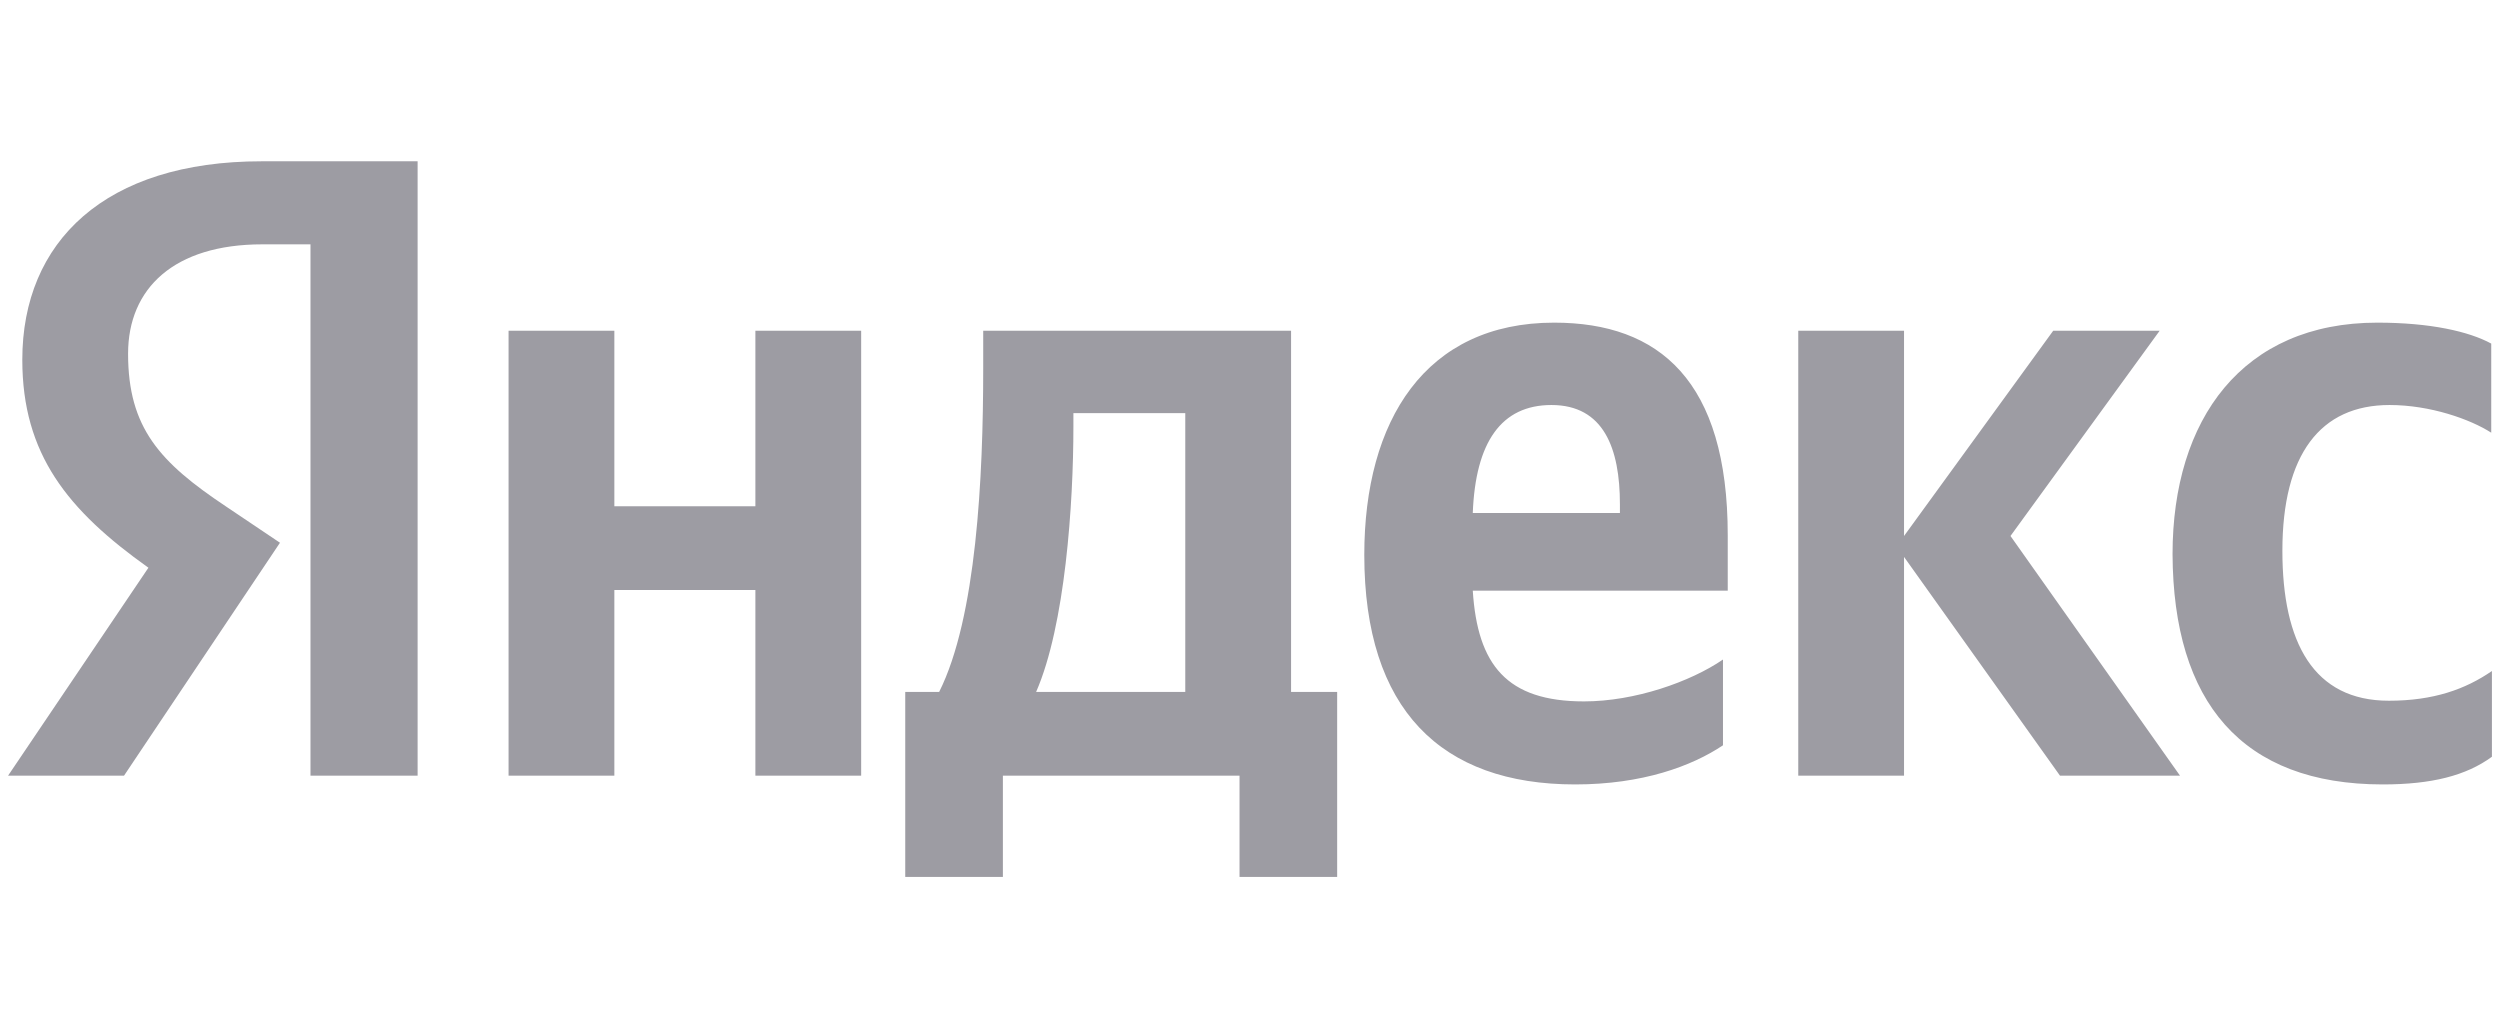
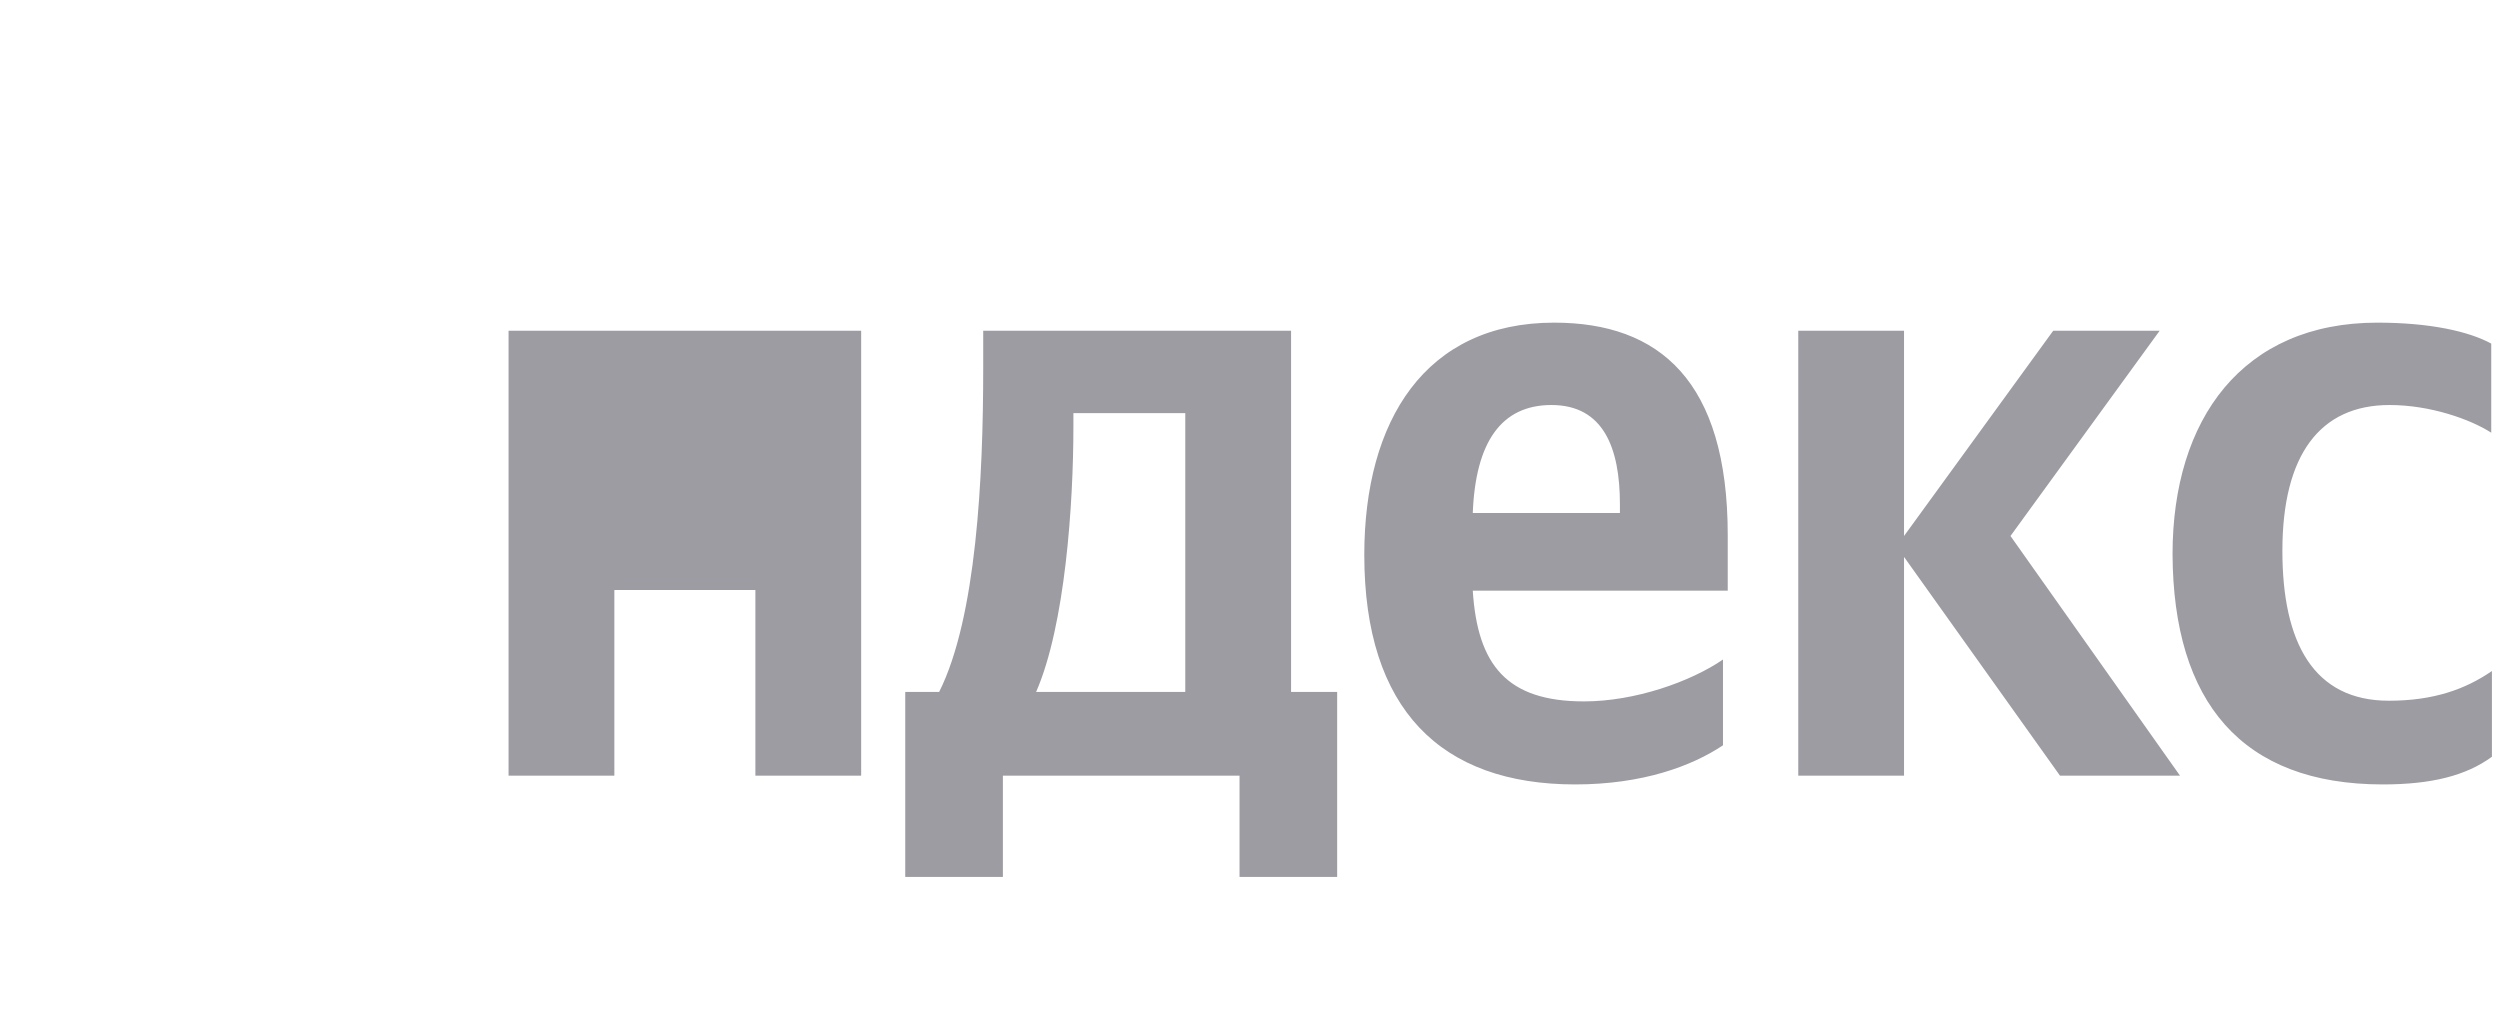
<svg xmlns="http://www.w3.org/2000/svg" width="155" height="64" viewBox="0 0 155 64" fill="none">
  <g clip-path="url(#clip0_7953_16924)">
-     <path d="M147.73 48.635C150.757 48.635 152.901 48.091 154.499 46.919V41.603C152.859 42.733 150.883 43.445 148.109 43.445C143.442 43.445 141.508 39.845 141.508 34.152C141.508 28.166 143.863 25.111 148.151 25.111C150.673 25.111 153.154 25.99 154.457 26.827V21.302C153.069 20.548 150.673 20.004 147.394 20.004C139.028 20.004 134.698 25.99 134.698 34.361C134.74 43.529 138.986 48.635 147.73 48.635ZM106.825 46.208V40.891C104.807 42.273 101.36 43.487 98.207 43.487C93.414 43.487 91.607 41.226 91.312 36.622H107.12V33.189C107.12 23.604 102.873 20.004 96.357 20.004C88.37 20.004 84.586 26.073 84.586 34.403C84.586 43.989 89.337 48.635 97.66 48.635C101.822 48.635 104.891 47.505 106.825 46.208ZM46.834 20.506V31.39H38.09V20.506H31.531V48.091H38.09V36.58H46.834V48.091H53.392V20.506H46.834ZM82.946 42.901H80.046V20.506H60.959V22.85C60.959 29.59 60.539 38.296 58.227 42.901H56.125V54.37H62.179V48.091H76.851V54.37H82.904V42.901H82.946ZM127.719 48.091H135.16L124.65 33.231L133.899 20.506H127.299L118.05 33.231V20.506H111.492V48.091H118.05V34.529L127.719 48.091ZM96.189 25.111C99.426 25.111 100.435 27.79 100.435 31.264V31.808H91.312C91.481 27.413 93.078 25.111 96.189 25.111ZM73.487 42.901H64.239C66.046 38.757 66.551 31.222 66.551 26.45V25.613H73.487V42.901Z" fill="#9D9CA3" />
-     <path d="M25.934 48.092H19.25V15.149H16.265C10.8 15.149 7.941 17.869 7.941 21.93C7.941 26.534 9.917 28.669 13.995 31.39L17.358 33.65L7.689 48.092H0.5L9.202 35.199C4.2 31.641 1.383 28.167 1.383 22.306C1.383 14.981 6.512 10 16.223 10H25.892V48.092H25.934Z" fill="#9D9CA3" />
+     <path d="M147.73 48.635C150.757 48.635 152.901 48.091 154.499 46.919V41.603C152.859 42.733 150.883 43.445 148.109 43.445C143.442 43.445 141.508 39.845 141.508 34.152C141.508 28.166 143.863 25.111 148.151 25.111C150.673 25.111 153.154 25.99 154.457 26.827V21.302C153.069 20.548 150.673 20.004 147.394 20.004C139.028 20.004 134.698 25.99 134.698 34.361C134.74 43.529 138.986 48.635 147.73 48.635ZM106.825 46.208V40.891C104.807 42.273 101.36 43.487 98.207 43.487C93.414 43.487 91.607 41.226 91.312 36.622H107.12V33.189C107.12 23.604 102.873 20.004 96.357 20.004C88.37 20.004 84.586 26.073 84.586 34.403C84.586 43.989 89.337 48.635 97.66 48.635C101.822 48.635 104.891 47.505 106.825 46.208ZM46.834 20.506H38.09V20.506H31.531V48.091H38.09V36.58H46.834V48.091H53.392V20.506H46.834ZM82.946 42.901H80.046V20.506H60.959V22.85C60.959 29.59 60.539 38.296 58.227 42.901H56.125V54.37H62.179V48.091H76.851V54.37H82.904V42.901H82.946ZM127.719 48.091H135.16L124.65 33.231L133.899 20.506H127.299L118.05 33.231V20.506H111.492V48.091H118.05V34.529L127.719 48.091ZM96.189 25.111C99.426 25.111 100.435 27.79 100.435 31.264V31.808H91.312C91.481 27.413 93.078 25.111 96.189 25.111ZM73.487 42.901H64.239C66.046 38.757 66.551 31.222 66.551 26.45V25.613H73.487V42.901Z" fill="#9D9CA3" />
  </g>
  <defs>
    <clipPath id="clip0_7953_16924">
      <rect width="154" height="64" fill="white" transform="translate(0.5)" />
    </clipPath>
  </defs>
</svg>